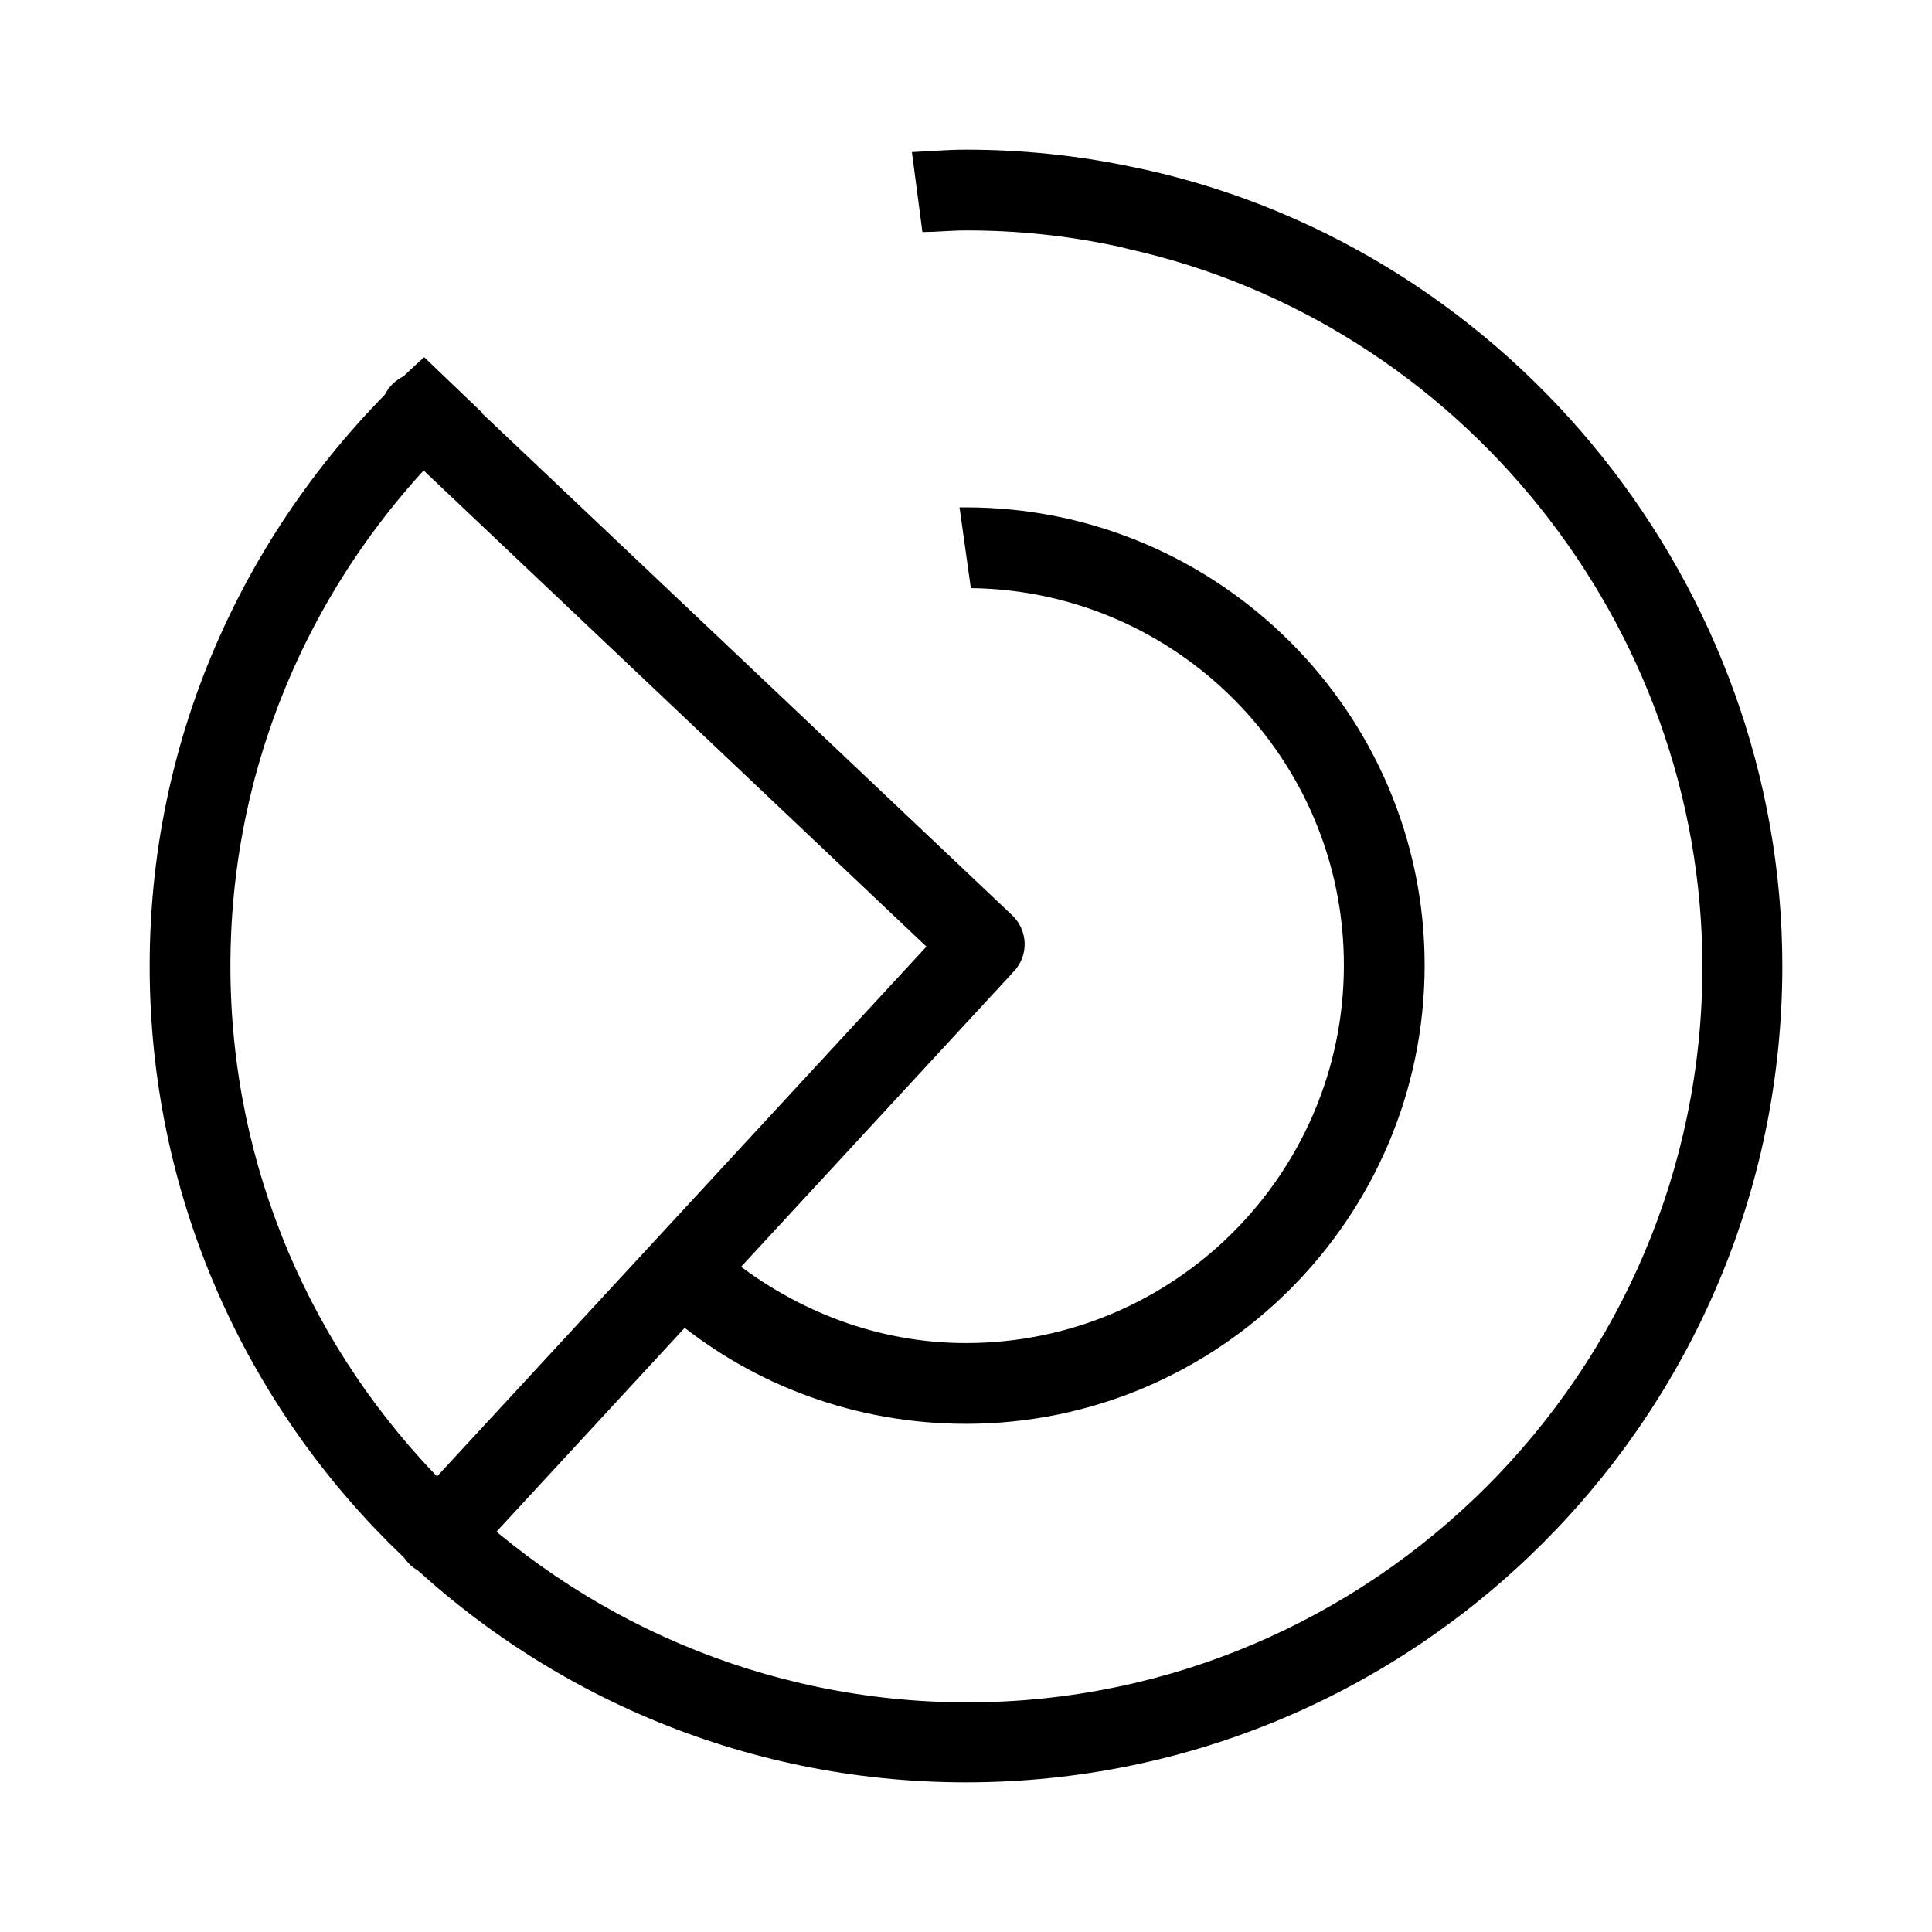
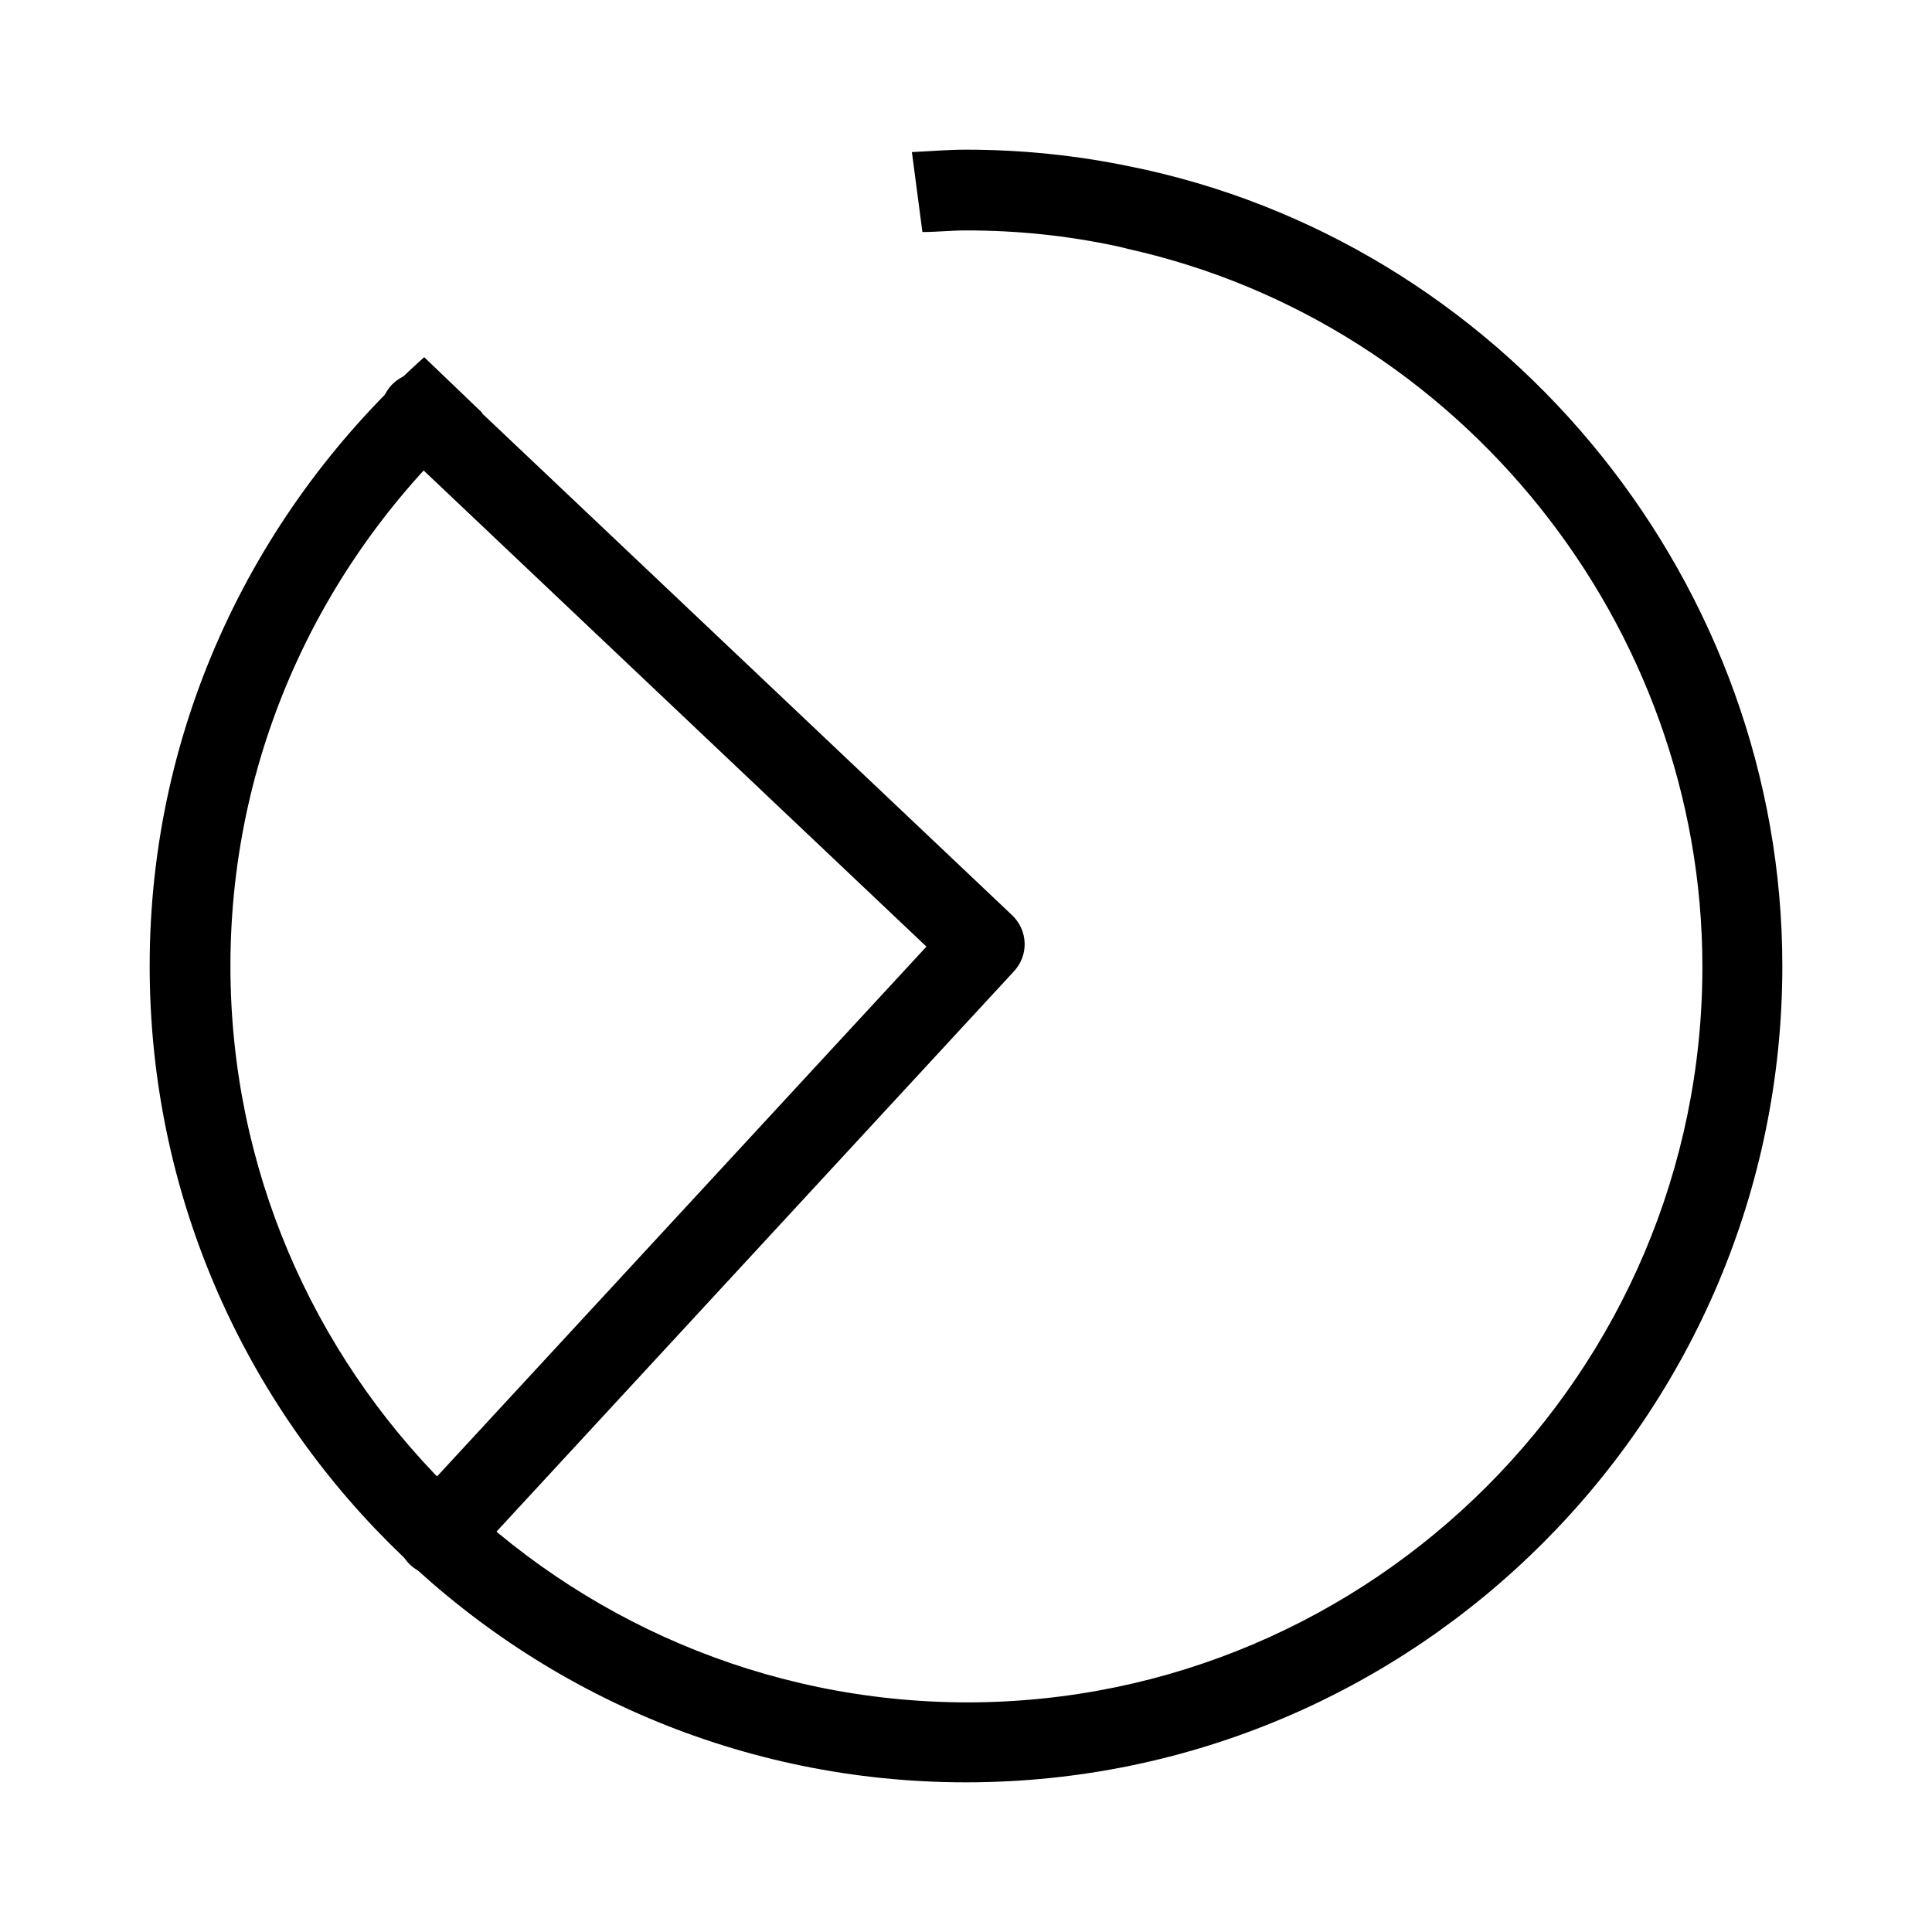
<svg xmlns="http://www.w3.org/2000/svg" fill="none" viewBox="0 0 64 64" height="64" width="64">
  <g clip-path="url(#clip0_3312_5802)">
    <path fill="black" d="M14.507 52.195C14.186 52.195 13.865 52.088 13.597 51.847C13.062 51.339 13.036 50.51 13.517 49.948L30.689 31.358L13.036 14.641C12.501 14.132 12.474 13.276 12.982 12.742C13.517 12.207 14.373 12.18 14.908 12.688L33.525 30.315C34.06 30.823 34.086 31.652 33.578 32.187L15.496 51.767C15.229 52.034 14.881 52.195 14.507 52.195Z" />
-     <path fill="black" d="M32 16.807C31.92 16.807 31.866 16.807 31.786 16.807L32.16 19.482C38.981 19.562 44.518 25.126 44.518 31.973C44.518 38.874 38.901 44.491 32 44.491C29.058 44.491 26.383 43.421 24.216 41.709L22.344 43.716C24.965 45.882 28.336 47.166 32 47.166C40.372 47.166 47.193 40.345 47.193 31.973C47.193 23.628 40.372 16.807 32 16.807Z" />
    <path fill="black" d="M37.965 5.626L37.457 5.519C35.664 5.145 33.846 4.958 32 4.958C31.385 4.958 30.796 5.011 30.208 5.038L30.556 7.686C31.037 7.686 31.519 7.633 32 7.633C33.658 7.633 35.317 7.793 37.055 8.168L37.376 8.248C48.397 10.709 56.394 20.712 56.394 32.027C56.394 45.454 45.454 56.394 32.027 56.394C18.573 56.367 7.633 45.428 7.633 32C7.633 24.698 10.869 18.171 15.978 13.678L14.052 11.832C8.489 16.807 4.958 23.976 4.958 32C4.958 46.925 17.101 59.042 32 59.042C46.925 59.042 59.042 46.899 59.042 32C59.042 19.455 50.162 8.355 37.965 5.626Z" />
  </g>
  <defs>
    <clipPath id="clip0_3312_5802">
      <rect transform="translate(4.958 4.958)" fill="white" height="54.084" width="54.084" />
    </clipPath>
  </defs>
</svg>